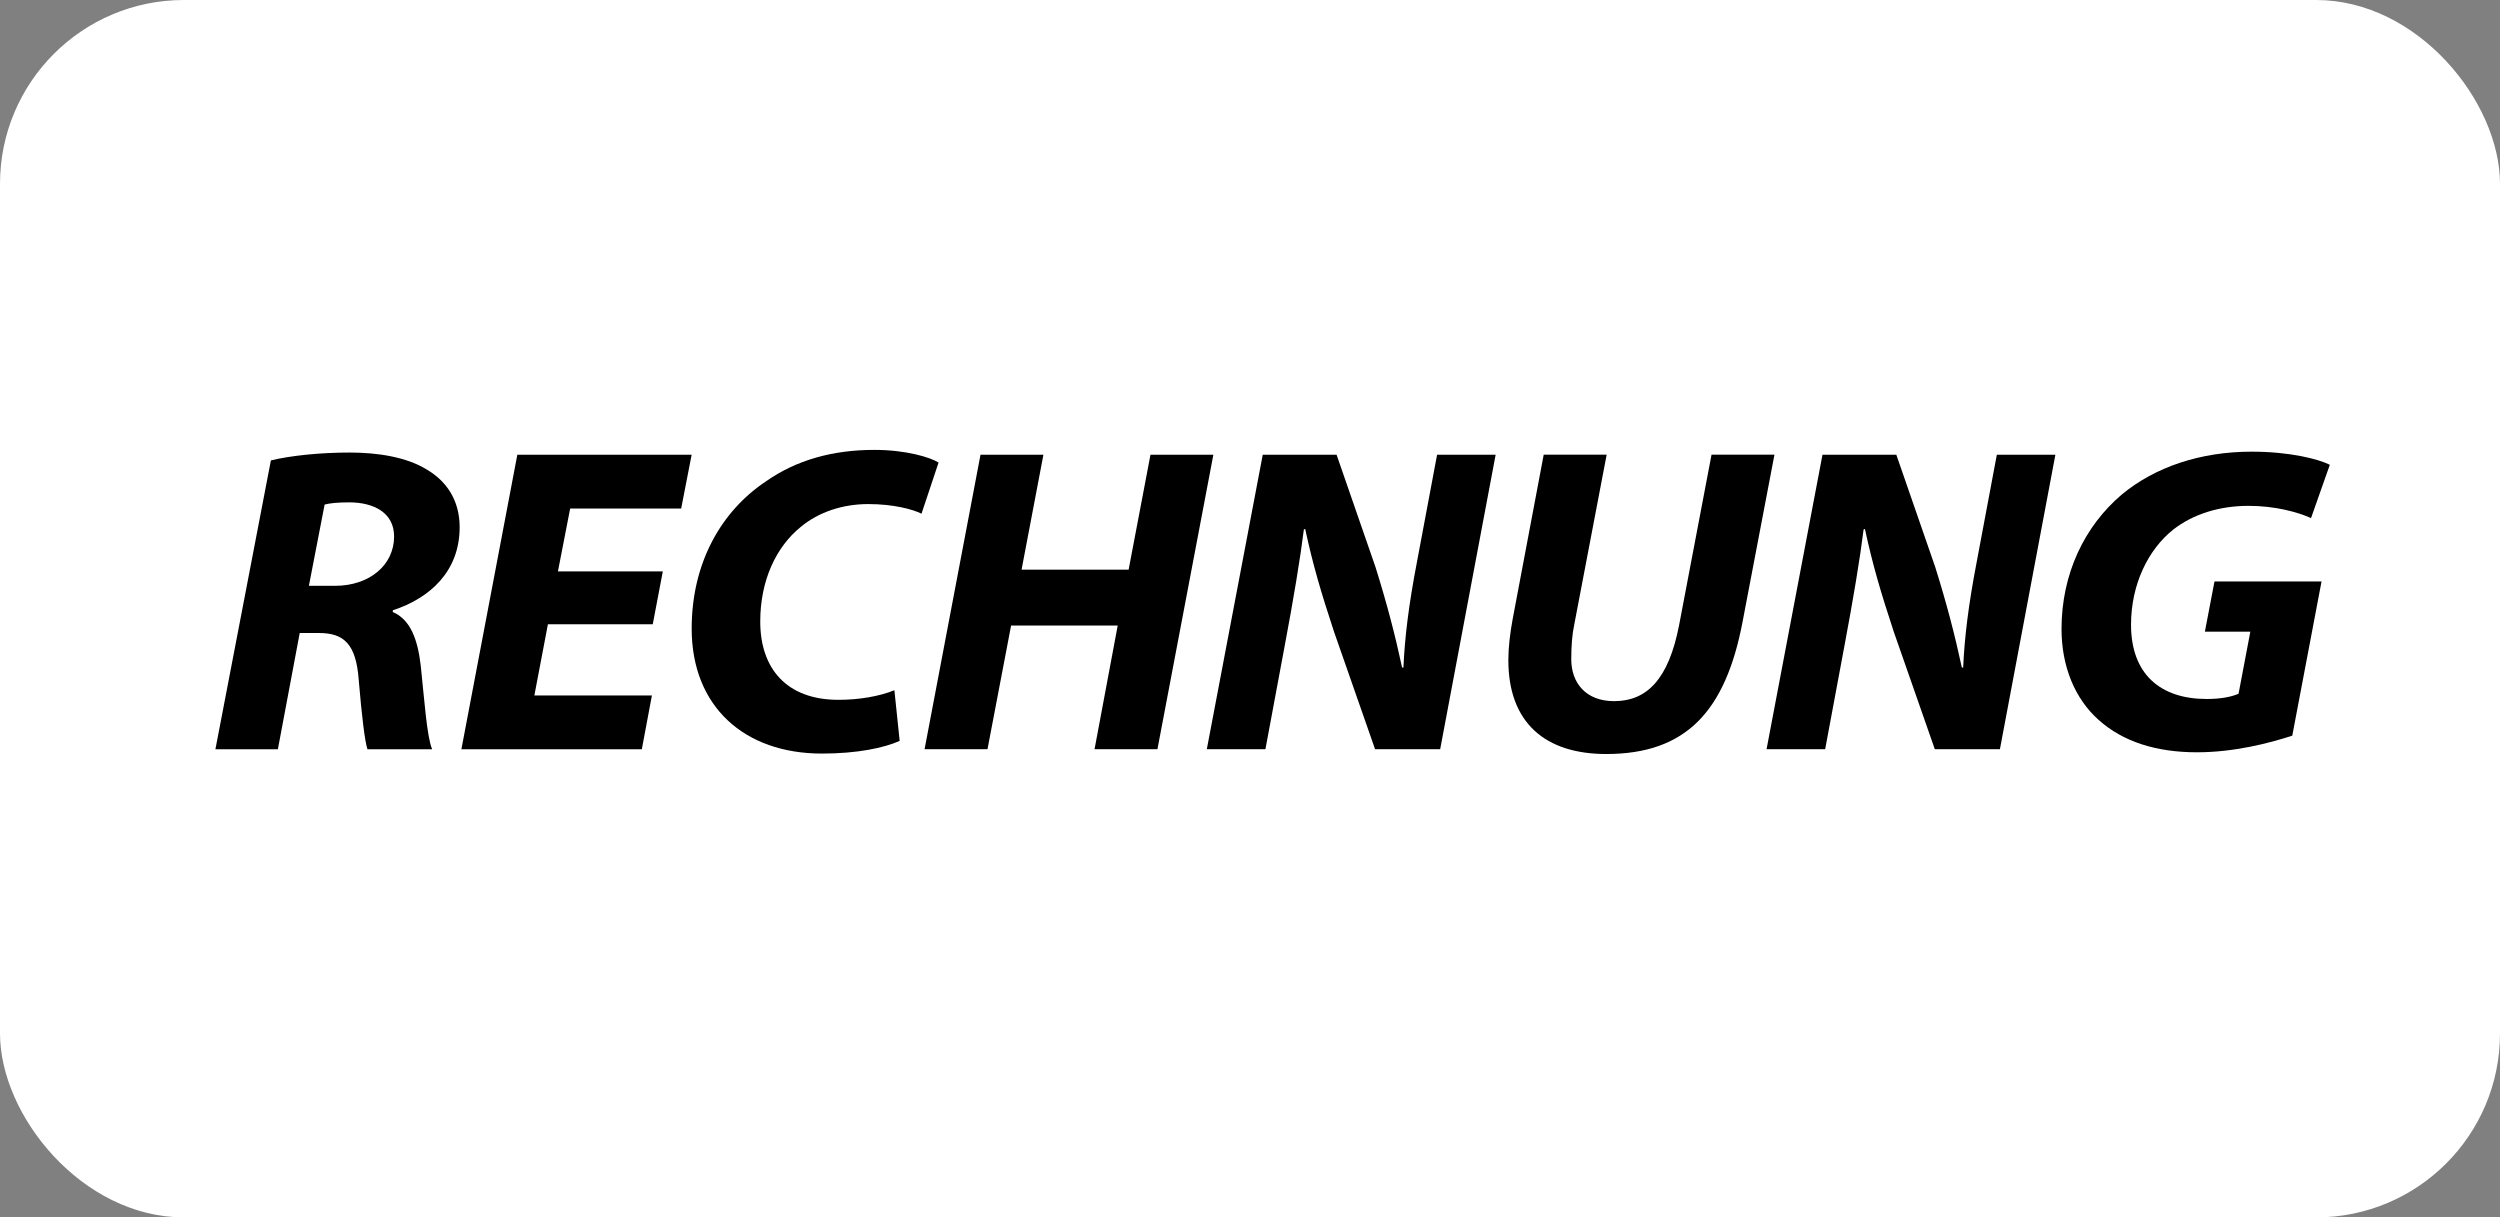
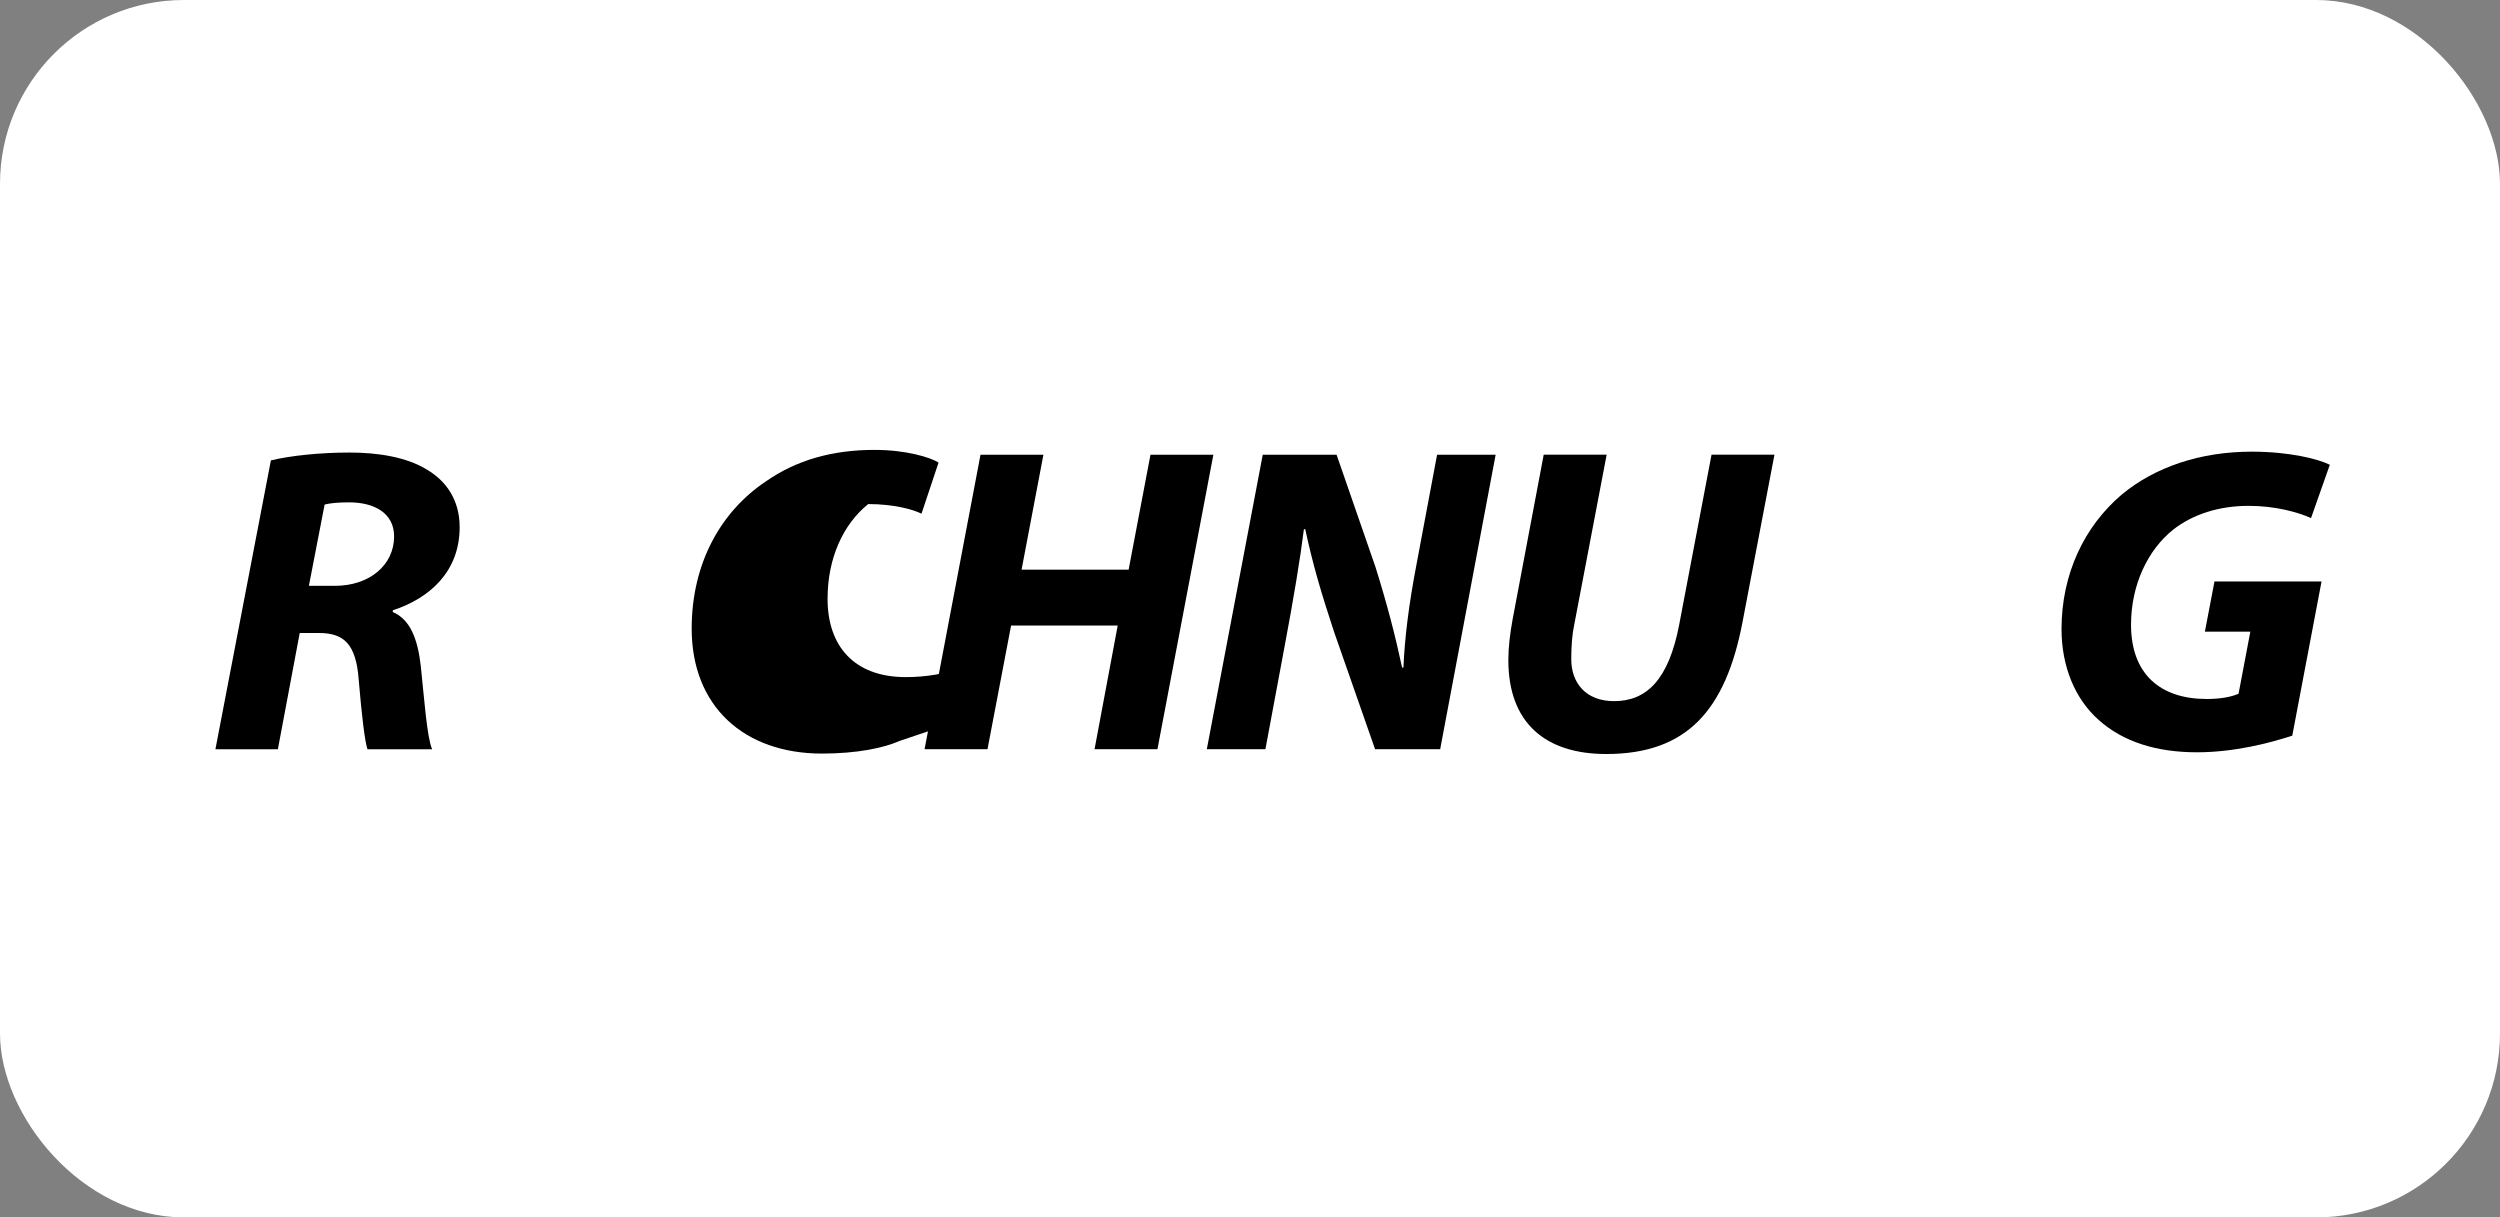
<svg xmlns="http://www.w3.org/2000/svg" id="uuid-d4534d9f-97e1-4646-8610-4c3af95010d9" width="85.821" height="41.791" viewBox="0 0 85.821 41.791">
  <rect x="0" y="0" width="85.821" height="41.791" fill="#808080" stroke="none" />
  <defs>
    <style>.uuid-771191de-c5d5-4513-a1a2-520cf4c23a53{fill:#fff;}</style>
  </defs>
  <g id="uuid-fd3196de-6a99-4912-aa3c-2bc484b8b538">
    <g>
      <rect class="uuid-771191de-c5d5-4513-a1a2-520cf4c23a53" width="85.821" height="41.791" rx="6.313" ry="6.313" />
      <g>
        <path d="m9.299,15.805c.676-.165,1.695-.27,2.7-.27.96,0,1.95.15,2.655.585.66.39,1.125,1.035,1.125,1.98,0,1.5-1.005,2.43-2.295,2.85v.06c.6.255.855.93.96,1.845.12,1.125.21,2.445.39,2.865h-2.22c-.09-.27-.195-1.14-.3-2.385-.09-1.23-.511-1.605-1.365-1.605h-.66l-.75,3.99h-2.144l1.904-9.915Zm1.306,4.305h.899c1.17,0,2.025-.705,2.025-1.695,0-.81-.69-1.17-1.545-1.17-.405,0-.66.03-.84.075l-.54,2.79Z" />
-         <path d="m22.409,21.43h-3.6l-.465,2.445h4.035l-.346,1.845h-6.194l1.92-10.109h5.984l-.359,1.845h-3.811l-.42,2.16h3.6l-.345,1.815Z" />
-         <path d="m30.884,25.434c-.54.24-1.455.435-2.67.435-2.67,0-4.47-1.62-4.47-4.29,0-2.265,1.02-4.035,2.55-5.055,1.05-.735,2.295-1.08,3.72-1.08,1.095,0,1.92.255,2.205.435l-.585,1.755c-.301-.15-.96-.33-1.83-.33s-1.695.27-2.311.78c-.855.69-1.395,1.845-1.395,3.255,0,1.605.9,2.685,2.685,2.685.705,0,1.41-.12,1.92-.33l.181,1.74Z" />
+         <path d="m30.884,25.434c-.54.24-1.455.435-2.67.435-2.67,0-4.47-1.62-4.47-4.29,0-2.265,1.02-4.035,2.55-5.055,1.05-.735,2.295-1.08,3.72-1.08,1.095,0,1.92.255,2.205.435l-.585,1.755c-.301-.15-.96-.33-1.83-.33c-.855.69-1.395,1.845-1.395,3.255,0,1.605.9,2.685,2.685,2.685.705,0,1.41-.12,1.92-.33l.181,1.74Z" />
        <path d="m35.819,15.61l-.75,3.945h3.675l.75-3.945h2.159l-1.92,10.109h-2.159l.795-4.245h-3.66l-.81,4.245h-2.16l1.92-10.109h2.16Z" />
        <path d="m41.428,25.72l1.92-10.109h2.535l1.335,3.854c.404,1.29.675,2.34.914,3.45h.046c.045-1.035.18-2.145.465-3.63l.69-3.675h2.01l-1.904,10.109h-2.235l-1.41-4.035c-.449-1.365-.72-2.28-.989-3.525l-.045.015c-.12.975-.36,2.415-.66,4.005l-.66,3.54h-2.01Z" />
        <path d="m55.154,15.61l-1.11,5.819c-.075.345-.105.75-.105,1.2,0,.81.495,1.44,1.471,1.44,1.125,0,1.875-.75,2.234-2.625l1.11-5.835h2.16l-1.096,5.745c-.585,3.06-1.935,4.53-4.68,4.53-2.085,0-3.359-1.065-3.359-3.225,0-.435.06-.93.149-1.41l1.065-5.64h2.16Z" />
-         <path d="m60.643,25.72l1.92-10.109h2.535l1.335,3.854c.404,1.29.675,2.34.914,3.45h.046c.045-1.035.18-2.145.465-3.63l.69-3.675h2.01l-1.904,10.109h-2.235l-1.41-4.035c-.449-1.365-.72-2.28-.989-3.525l-.045.015c-.12.975-.36,2.415-.66,4.005l-.66,3.54h-2.01Z" />
        <path d="m78.688,25.255c-.78.255-1.995.57-3.269.57-1.395,0-2.535-.36-3.375-1.11-.81-.72-1.275-1.83-1.275-3.12,0-1.89.78-3.525,2.07-4.62,1.14-.945,2.7-1.47,4.455-1.47,1.319,0,2.295.255,2.685.45l-.645,1.83c-.465-.21-1.244-.42-2.144-.42-1.005,0-1.905.285-2.58.81-.87.69-1.455,1.89-1.455,3.27,0,1.695,1.005,2.55,2.596,2.55.494,0,.855-.075,1.095-.18l.404-2.13h-1.56l.33-1.725h3.675l-1.005,5.295Z" />
      </g>
    </g>
  </g>
</svg>